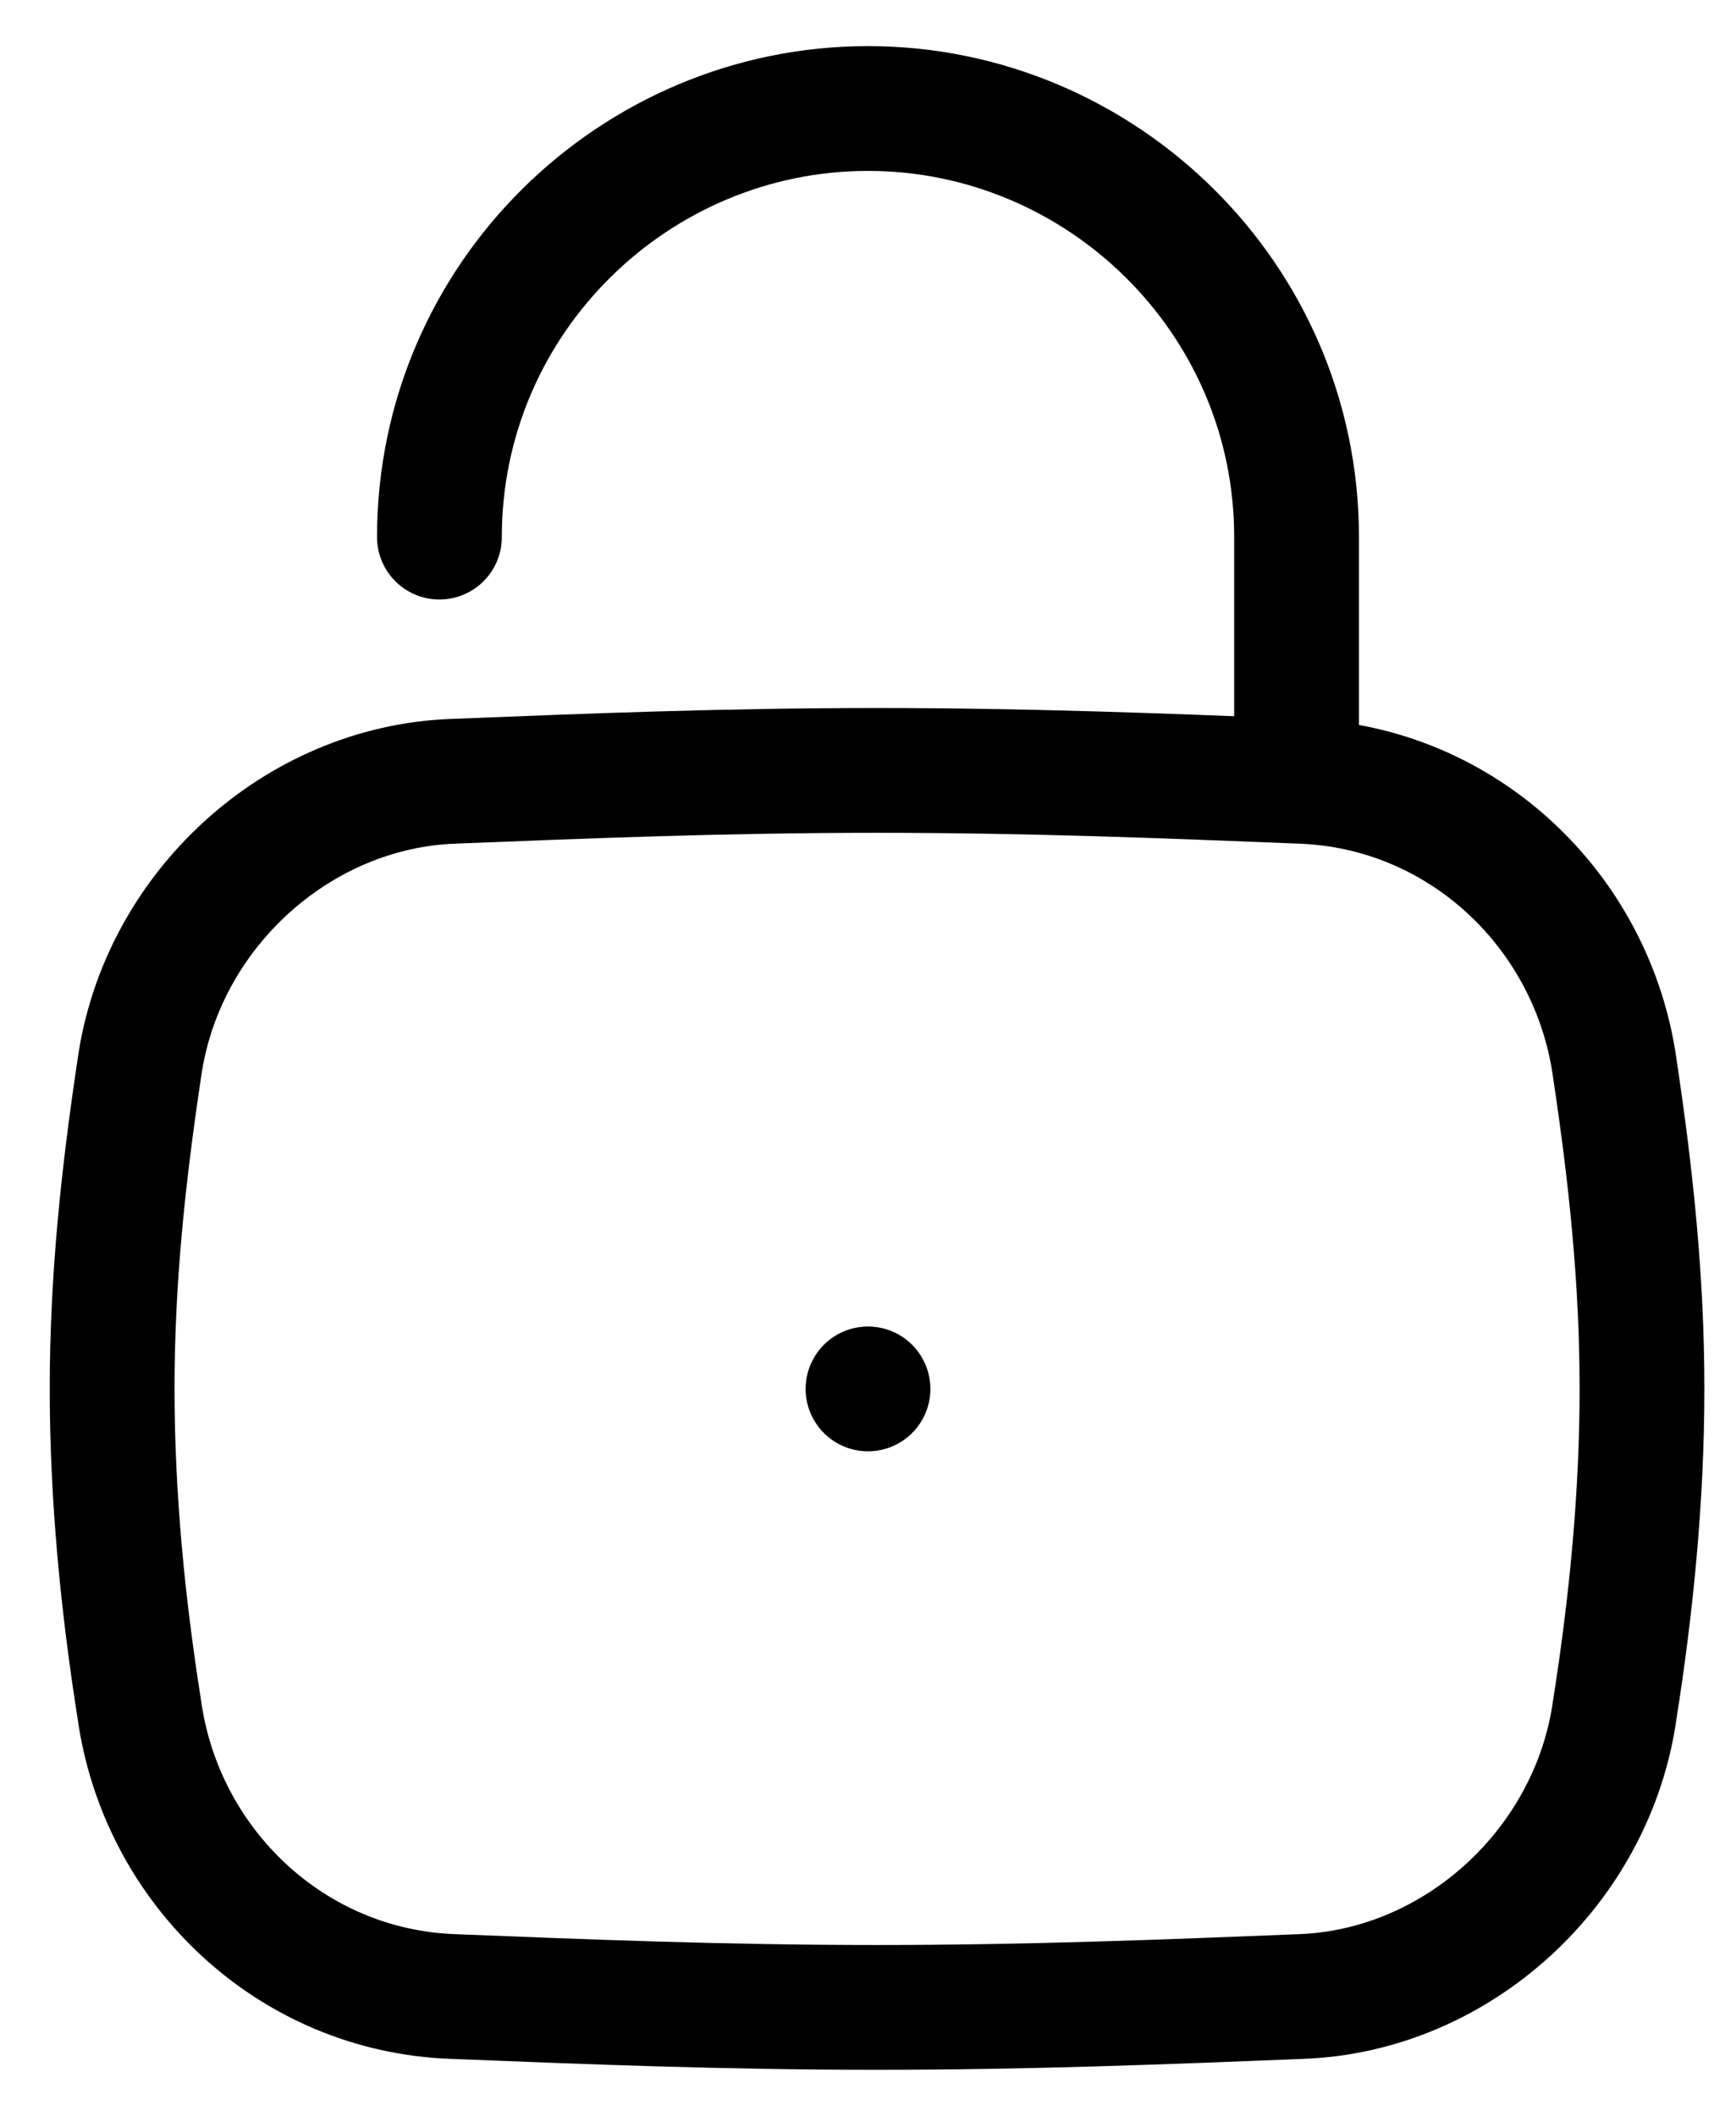
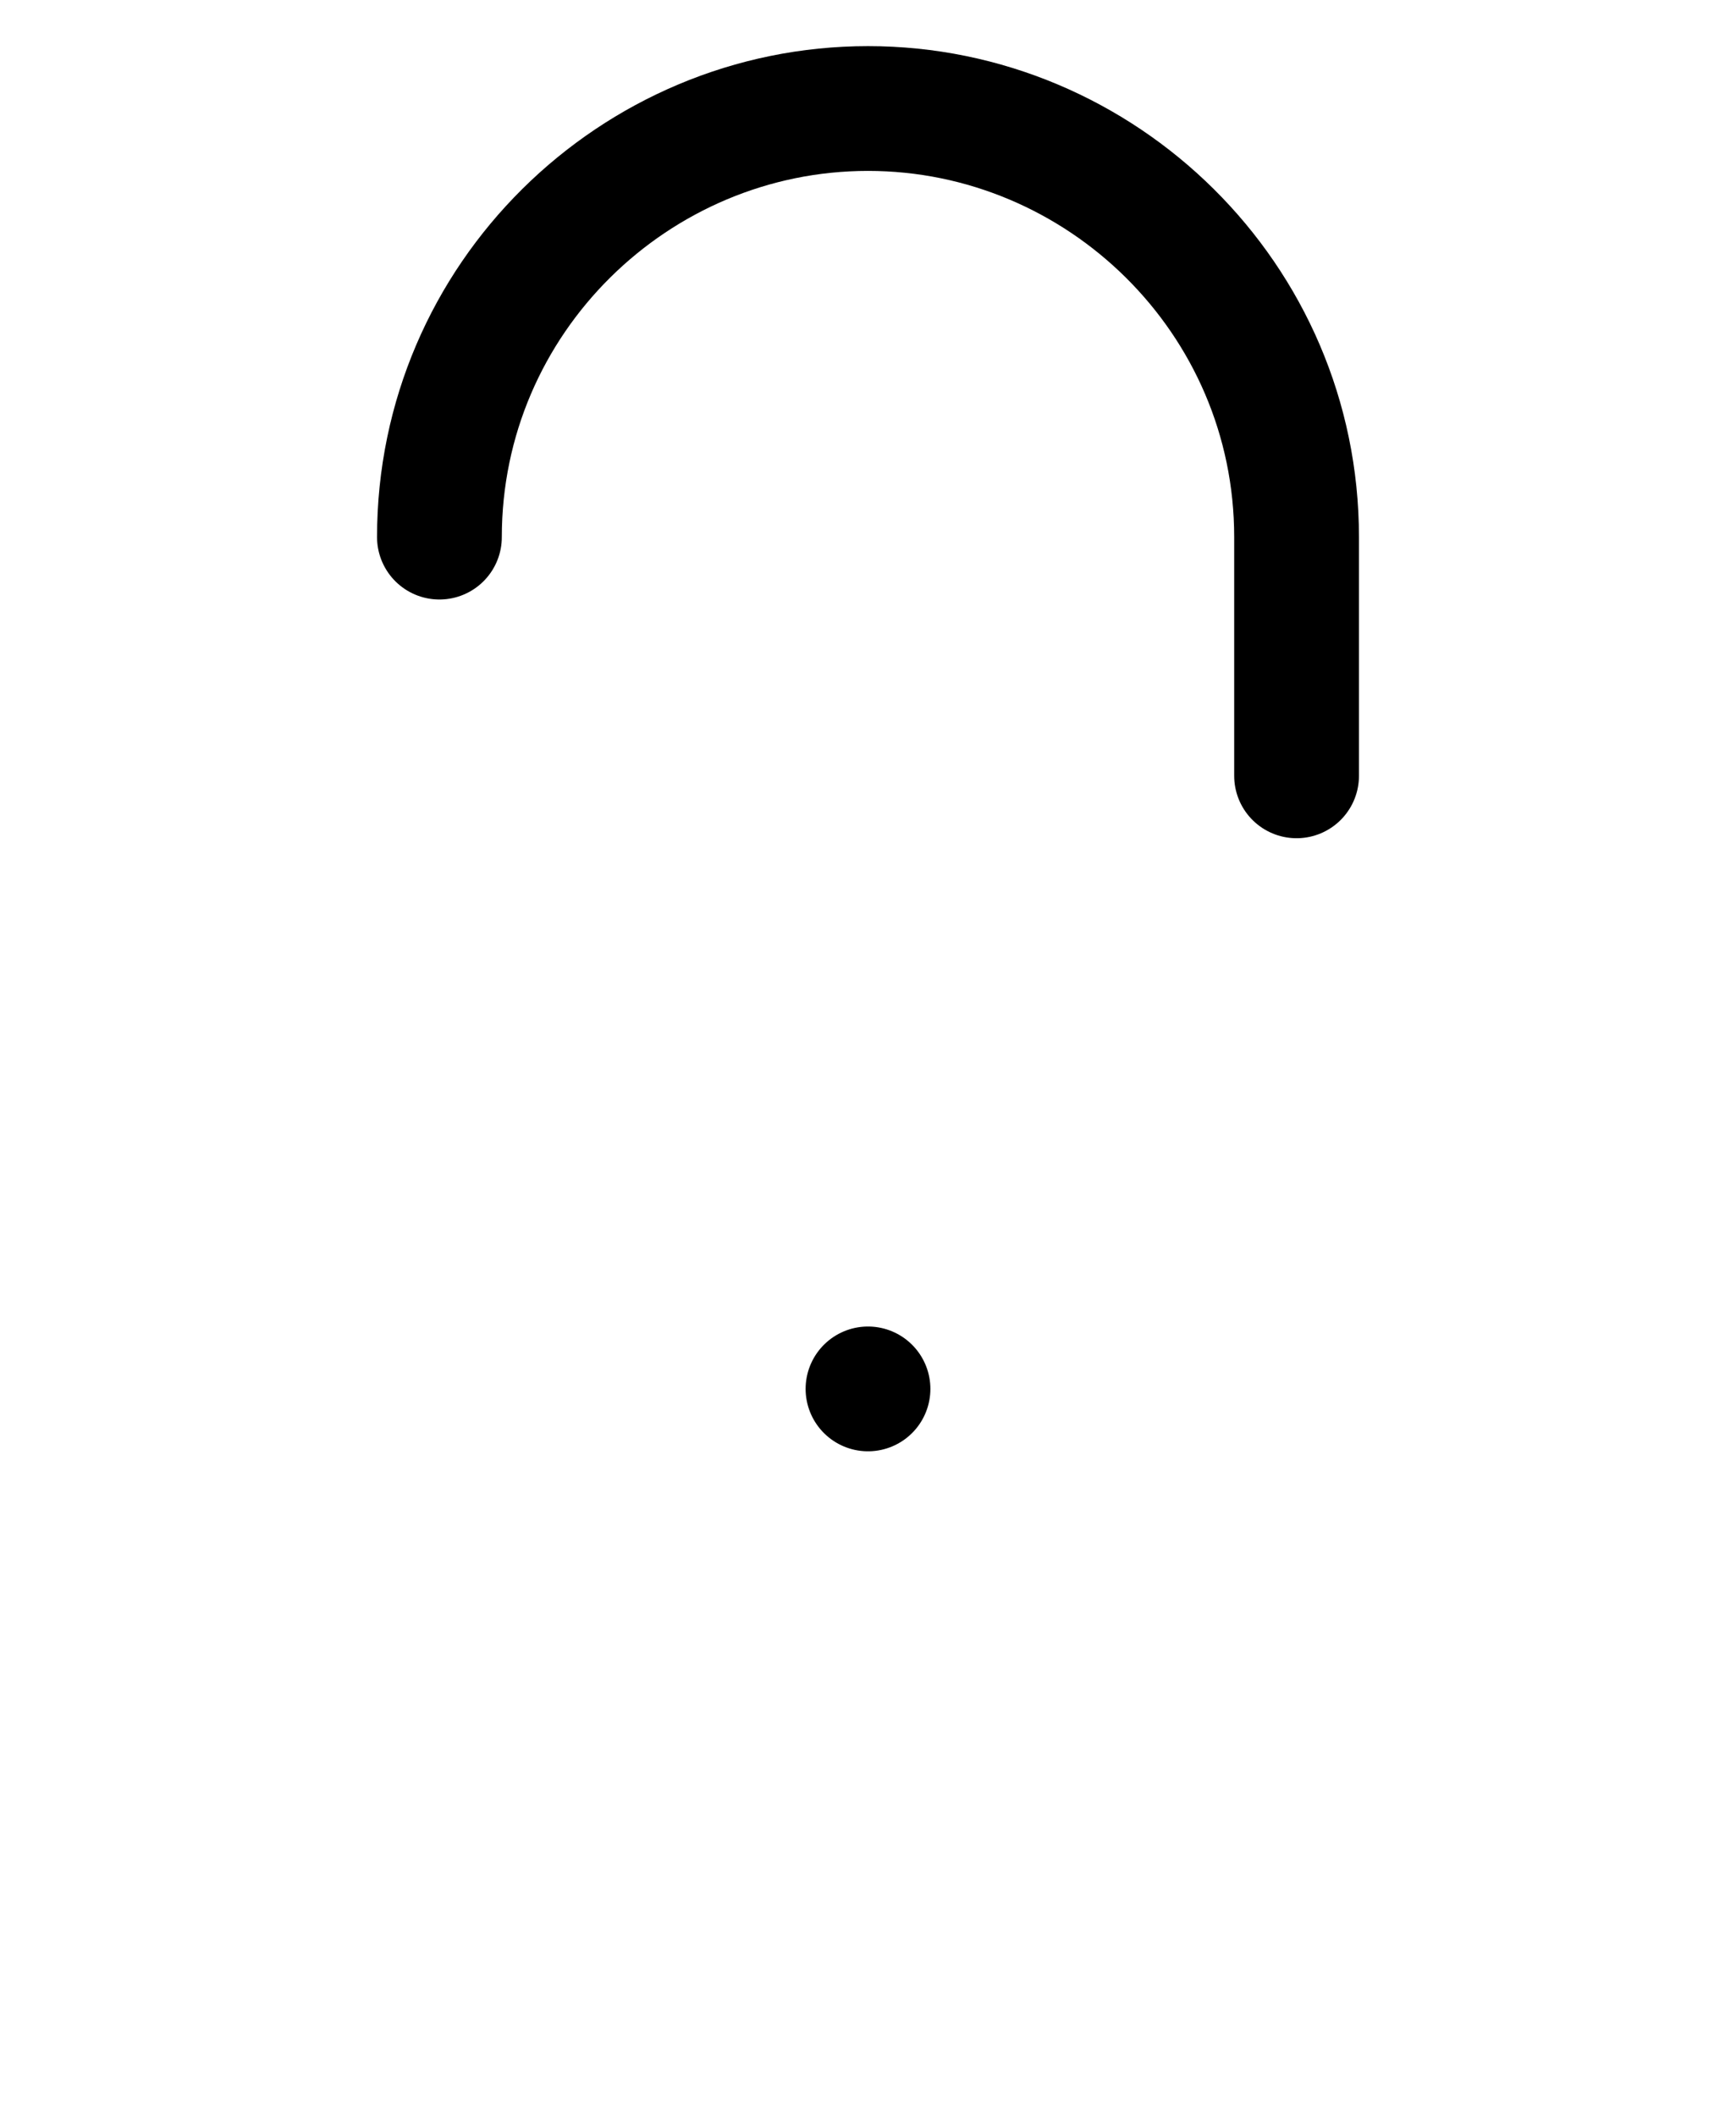
<svg xmlns="http://www.w3.org/2000/svg" id="eai7bUEtHdm1" viewBox="0 0 32 39" shape-rendering="geometricPrecision" text-rendering="geometricPrecision">
  <style>
#eai7bUEtHdm2_tr {animation: eai7bUEtHdm2_tr__tr 2500ms linear infinite normal forwards}@keyframes eai7bUEtHdm2_tr__tr { 0% {transform: translate(30.267px,14.2px) rotate(0deg)} 4% {transform: translate(30.267px,14.2px) rotate(0deg);animation-timing-function: cubic-bezier(0.42,0,0.58,1)} 12% {transform: translate(30.267px,14.2px) rotate(-2deg);animation-timing-function: cubic-bezier(0.42,0,0.58,1)} 20% {transform: translate(30.267px,14.2px) rotate(-2deg);animation-timing-function: cubic-bezier(0.42,0,0.58,1)} 28% {transform: translate(30.267px,14.2px) rotate(0deg)} 100% {transform: translate(30.267px,14.2px) rotate(0deg)}} #eai7bUEtHdm6 {animation: eai7bUEtHdm6__m 2500ms linear infinite normal forwards}@keyframes eai7bUEtHdm6__m { 0% {d: path('M8.1,9.9L8.1,9.9C8.1,5.5,11.7,2,16,2C20.3,2,23.9,5.5,23.9,9.9L23.9,14.3');animation-timing-function: cubic-bezier(0.455,0.03,0.515,0.955)} 8% {d: path('M8.1,9.9L8.1,9.9C8.1,5.5,11.7,2,16,2C20.3,2,23.9,5.5,23.9,9.9L23.9,14.3');animation-timing-function: cubic-bezier(0.455,0.03,0.515,0.955)} 32% {d: path('M8.1,14.2L8.1,9.9C8.1,5.5,11.7,2,16,2C20.3,2,23.9,5.5,23.9,9.9L23.9,14.3')} 56% {d: path('M8.1,14.2L8.1,9.9C8.1,5.5,11.7,2,16,2C20.3,2,23.9,5.5,23.9,9.9L23.9,14.3');animation-timing-function: cubic-bezier(0.42,0,0.58,1)} 72% {d: path('M8.1,9.9L8.1,9.9C8.1,5.5,11.7,2,16,2C20.3,2,23.9,5.5,23.9,9.9L23.9,14.3')} 100% {d: path('M8.1,9.9L8.1,9.9C8.1,5.5,11.7,2,16,2C20.3,2,23.9,5.5,23.9,9.9L23.9,14.3')}} #eai7bUEtHdm6_tr {animation: eai7bUEtHdm6_tr__tr 2500ms linear infinite normal forwards}@keyframes eai7bUEtHdm6_tr__tr { 0% {transform: translate(23.9px,14.2px) rotate(0deg);animation-timing-function: cubic-bezier(0.455,0.03,0.515,0.955)} 8% {transform: translate(23.9px,14.2px) rotate(-15deg);animation-timing-function: cubic-bezier(0.455,0.03,0.515,0.955)} 32% {transform: translate(23.9px,14.2px) rotate(0deg)} 56% {transform: translate(23.9px,14.2px) rotate(0deg);animation-timing-function: cubic-bezier(0.42,0,0.58,1)} 64% {transform: translate(23.9px,14.2px) rotate(2deg);animation-timing-function: cubic-bezier(0.42,0,0.58,1)} 72% {transform: translate(23.9px,14.2px) rotate(0deg)} 100% {transform: translate(23.9px,14.2px) rotate(0deg)}} #eai7bUEtHdm7 {animation-name: eai7bUEtHdm7__m, eai7bUEtHdm7_c_o;animation-duration: 2500ms;animation-fill-mode: forwards;animation-timing-function: linear;animation-direction: normal;animation-iteration-count: infinite;}@keyframes eai7bUEtHdm7__m { 0% {d: path('M16.169,25.844L16.182,25.838')} 8% {d: path('M16.169,25.844L16.182,25.838');animation-timing-function: cubic-bezier(0.42,0,0.58,1)} 12% {d: path('M16.169,25.844L12.461,22.137');animation-timing-function: cubic-bezier(0.42,0,0.58,1)} 16% {d: path('M12.465,22.141L12.461,22.137')} 100% {d: path('M12.465,22.141L12.461,22.137')}}@keyframes eai7bUEtHdm7_c_o { 0% {opacity: 0} 4% {opacity: 0} 8% {opacity: 1} 16% {opacity: 1} 20% {opacity: 0} 100% {opacity: 0}} #eai7bUEtHdm8 {animation-name: eai7bUEtHdm8__m, eai7bUEtHdm8_c_o;animation-duration: 2500ms;animation-fill-mode: forwards;animation-timing-function: linear;animation-direction: normal;animation-iteration-count: infinite;}@keyframes eai7bUEtHdm8__m { 0% {d: path('M16.169,25.844L16.182,25.838')} 8% {d: path('M16.169,25.844L16.182,25.838');animation-timing-function: cubic-bezier(0.42,0,0.58,1)} 12% {d: path('M16.169,25.844L12.461,22.137');animation-timing-function: cubic-bezier(0.42,0,0.58,1)} 16% {d: path('M12.465,22.141L12.461,22.137')} 100% {d: path('M12.465,22.141L12.461,22.137')}}@keyframes eai7bUEtHdm8_c_o { 0% {opacity: 0} 4% {opacity: 0} 8% {opacity: 1} 16% {opacity: 1} 20% {opacity: 0} 100% {opacity: 0}}
</style>
  <g id="eai7bUEtHdm2_tr" transform="translate(30.267,14.2) rotate(0)">
    <g transform="translate(-30.267,-14.2)">
-       <path d="M2.5,31.5c.4,2.9,2.8,5.2,5.8,5.3c2.5.1,5,.2,7.8.2s5.3-.1,7.8-.2c2.9-.1,5.4-2.4,5.8-5.3.3-1.9.5-3.9.5-5.9s-.2-3.9-.5-5.9c-.4-2.9-2.8-5.2-5.8-5.3-2.5-.1-5-.2-7.8-.2s-5.3.1-7.8.2c-2.9.1-5.4,2.4-5.8,5.3-.3,2-.5,3.9-.5,5.9s.2,4,.5,5.9Z" transform="translate(.067 0)" fill="none" stroke="#000" stroke-width="2.3" />
      <path d="M16,25.6v0" fill="none" stroke="#000" stroke-width="2.3" stroke-linecap="round" stroke-linejoin="round" />
    </g>
  </g>
  <g>
    <g id="eai7bUEtHdm6_tr" transform="translate(23.9,14.2) rotate(0)">
      <path id="eai7bUEtHdm6" d="M8.1,9.9v0C8.1,5.5,11.7,2,16,2s7.9,3.5,7.9,7.9v4.4" transform="translate(-23.9,-14.2)" fill="none" stroke="#000" stroke-width="2.3" stroke-linecap="round" stroke-linejoin="round" />
    </g>
  </g>
  <path id="eai7bUEtHdm7" d="M16.169,25.844l.013-.006" transform="translate(-14.857-12.951)" opacity="0" fill="none" stroke="#000" stroke-width="2.3" stroke-linecap="round" />
  <path id="eai7bUEtHdm8" d="M16.169,25.844l.013-.006" transform="matrix(.985 0.174-.174 0.985-7.784-18.43)" opacity="0" fill="none" stroke="#000" stroke-width="2.3" stroke-linecap="round" />
</svg>